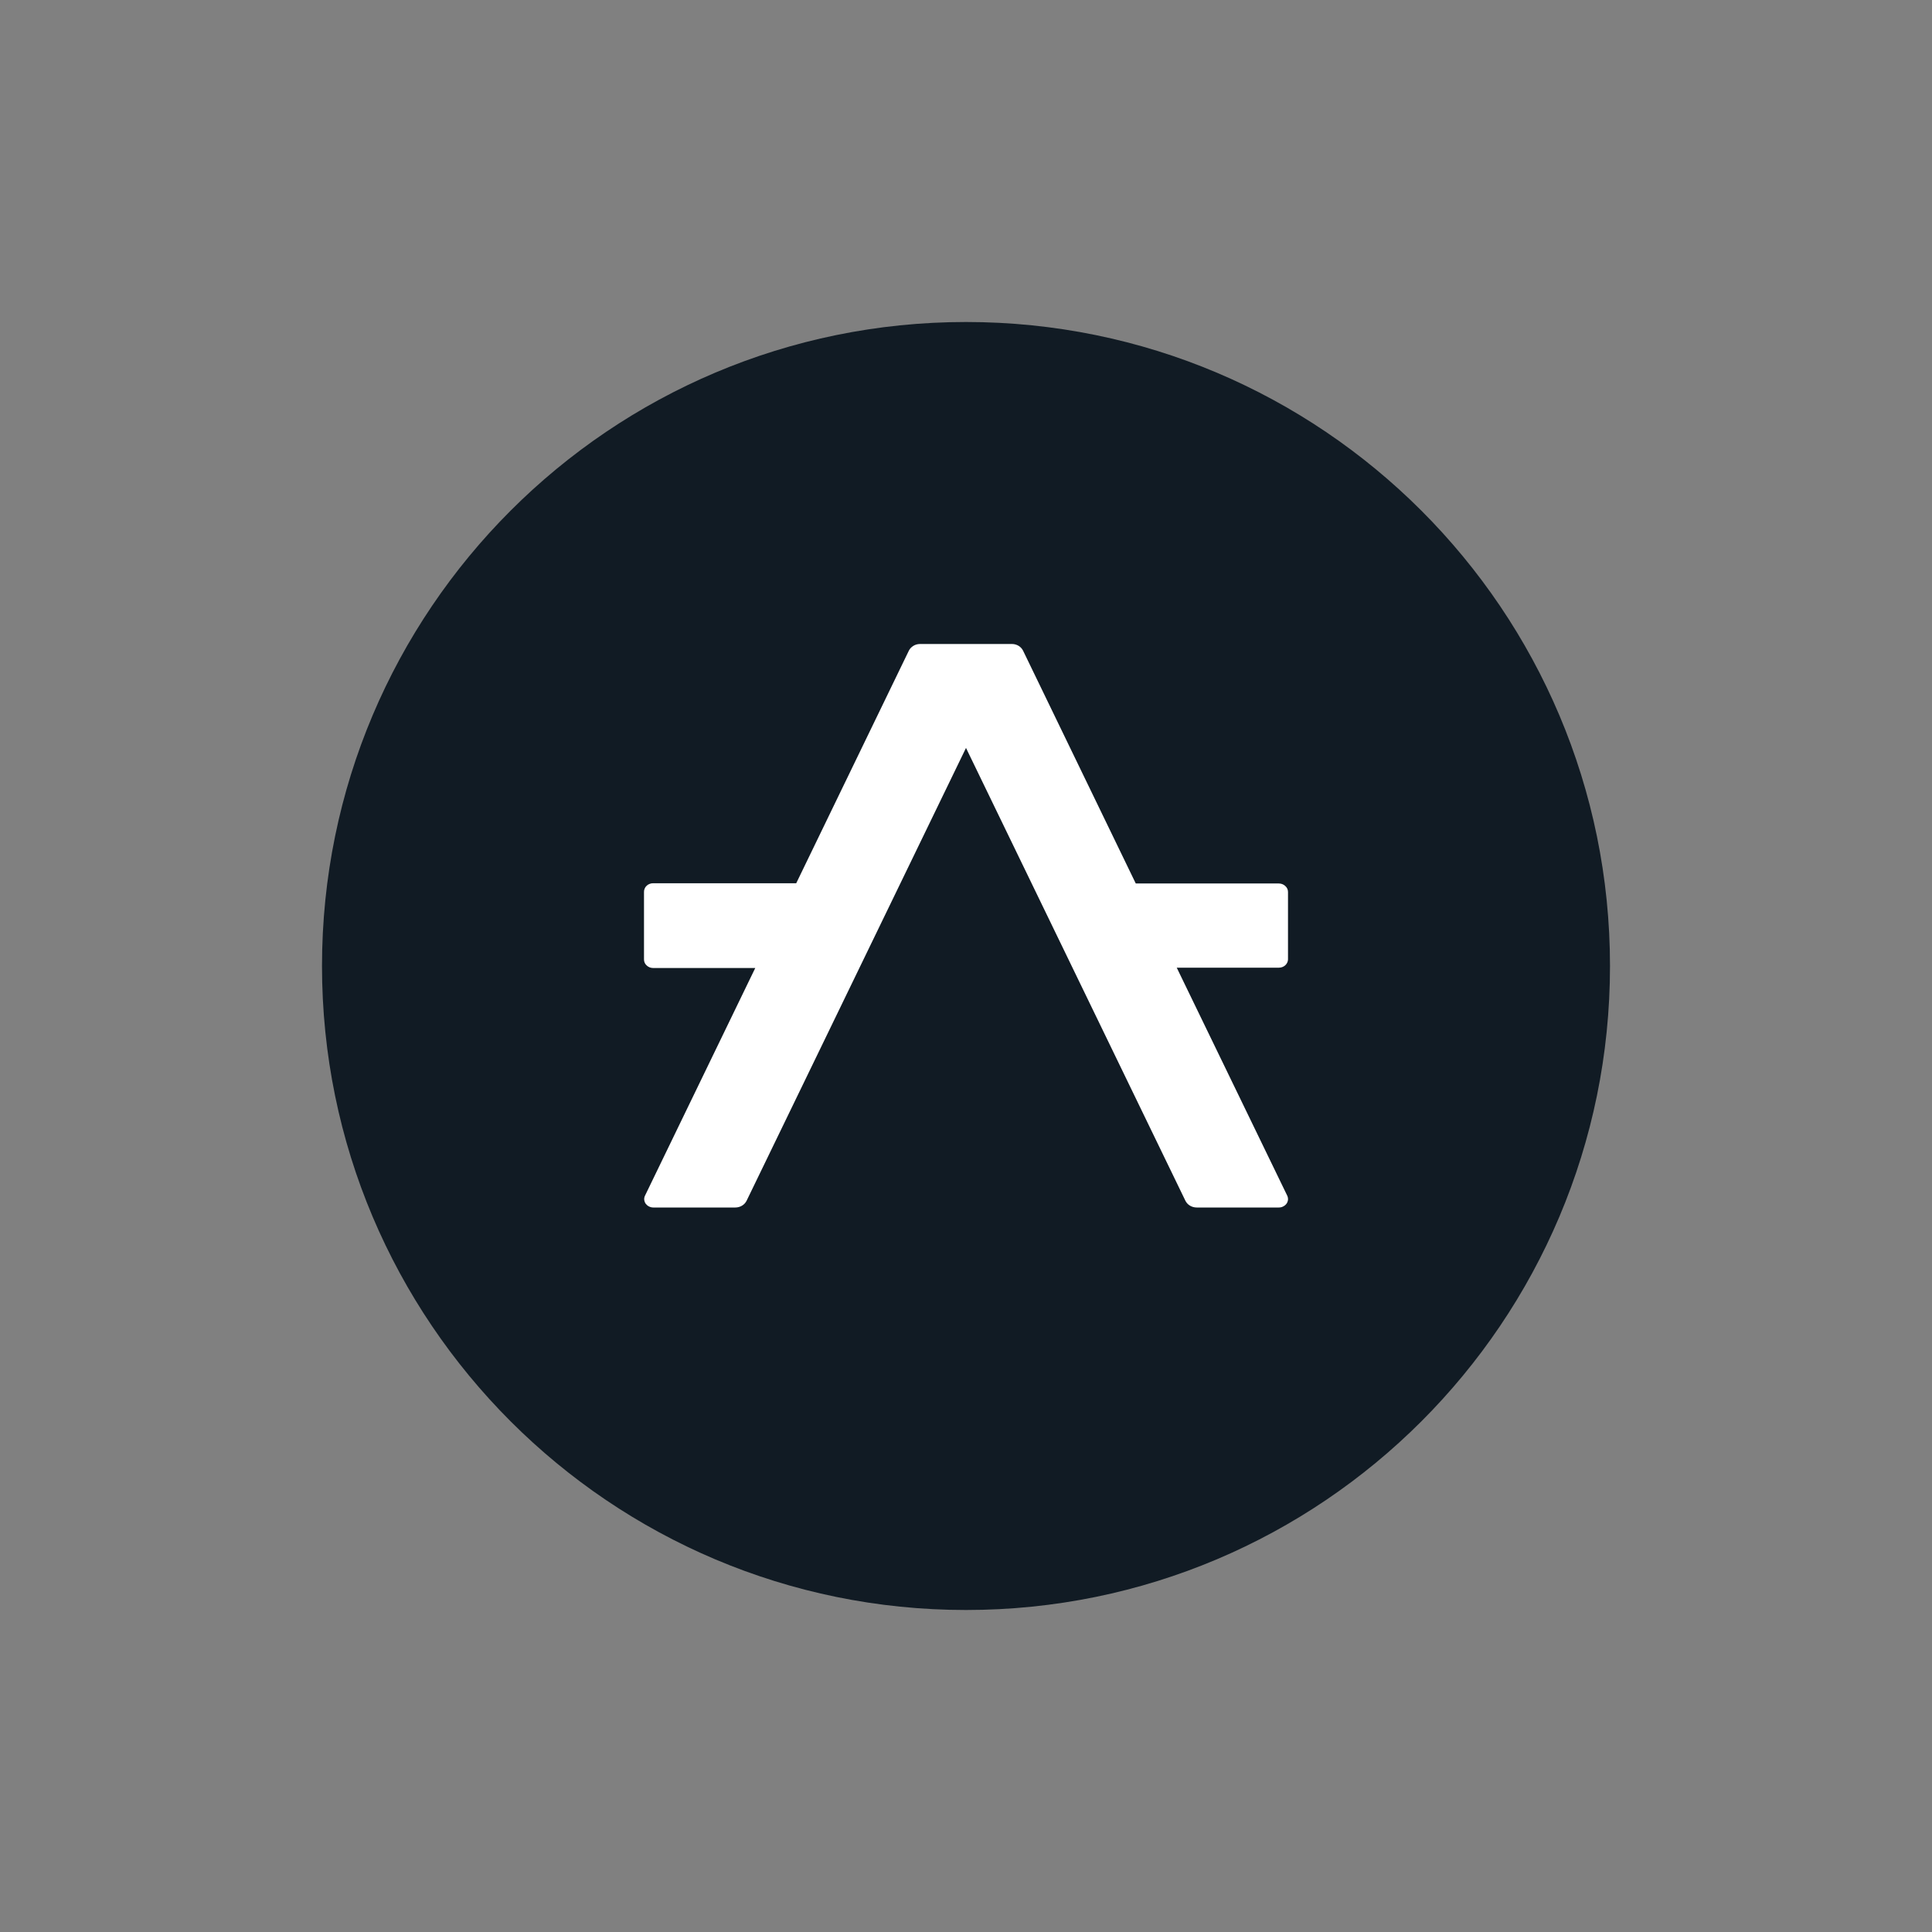
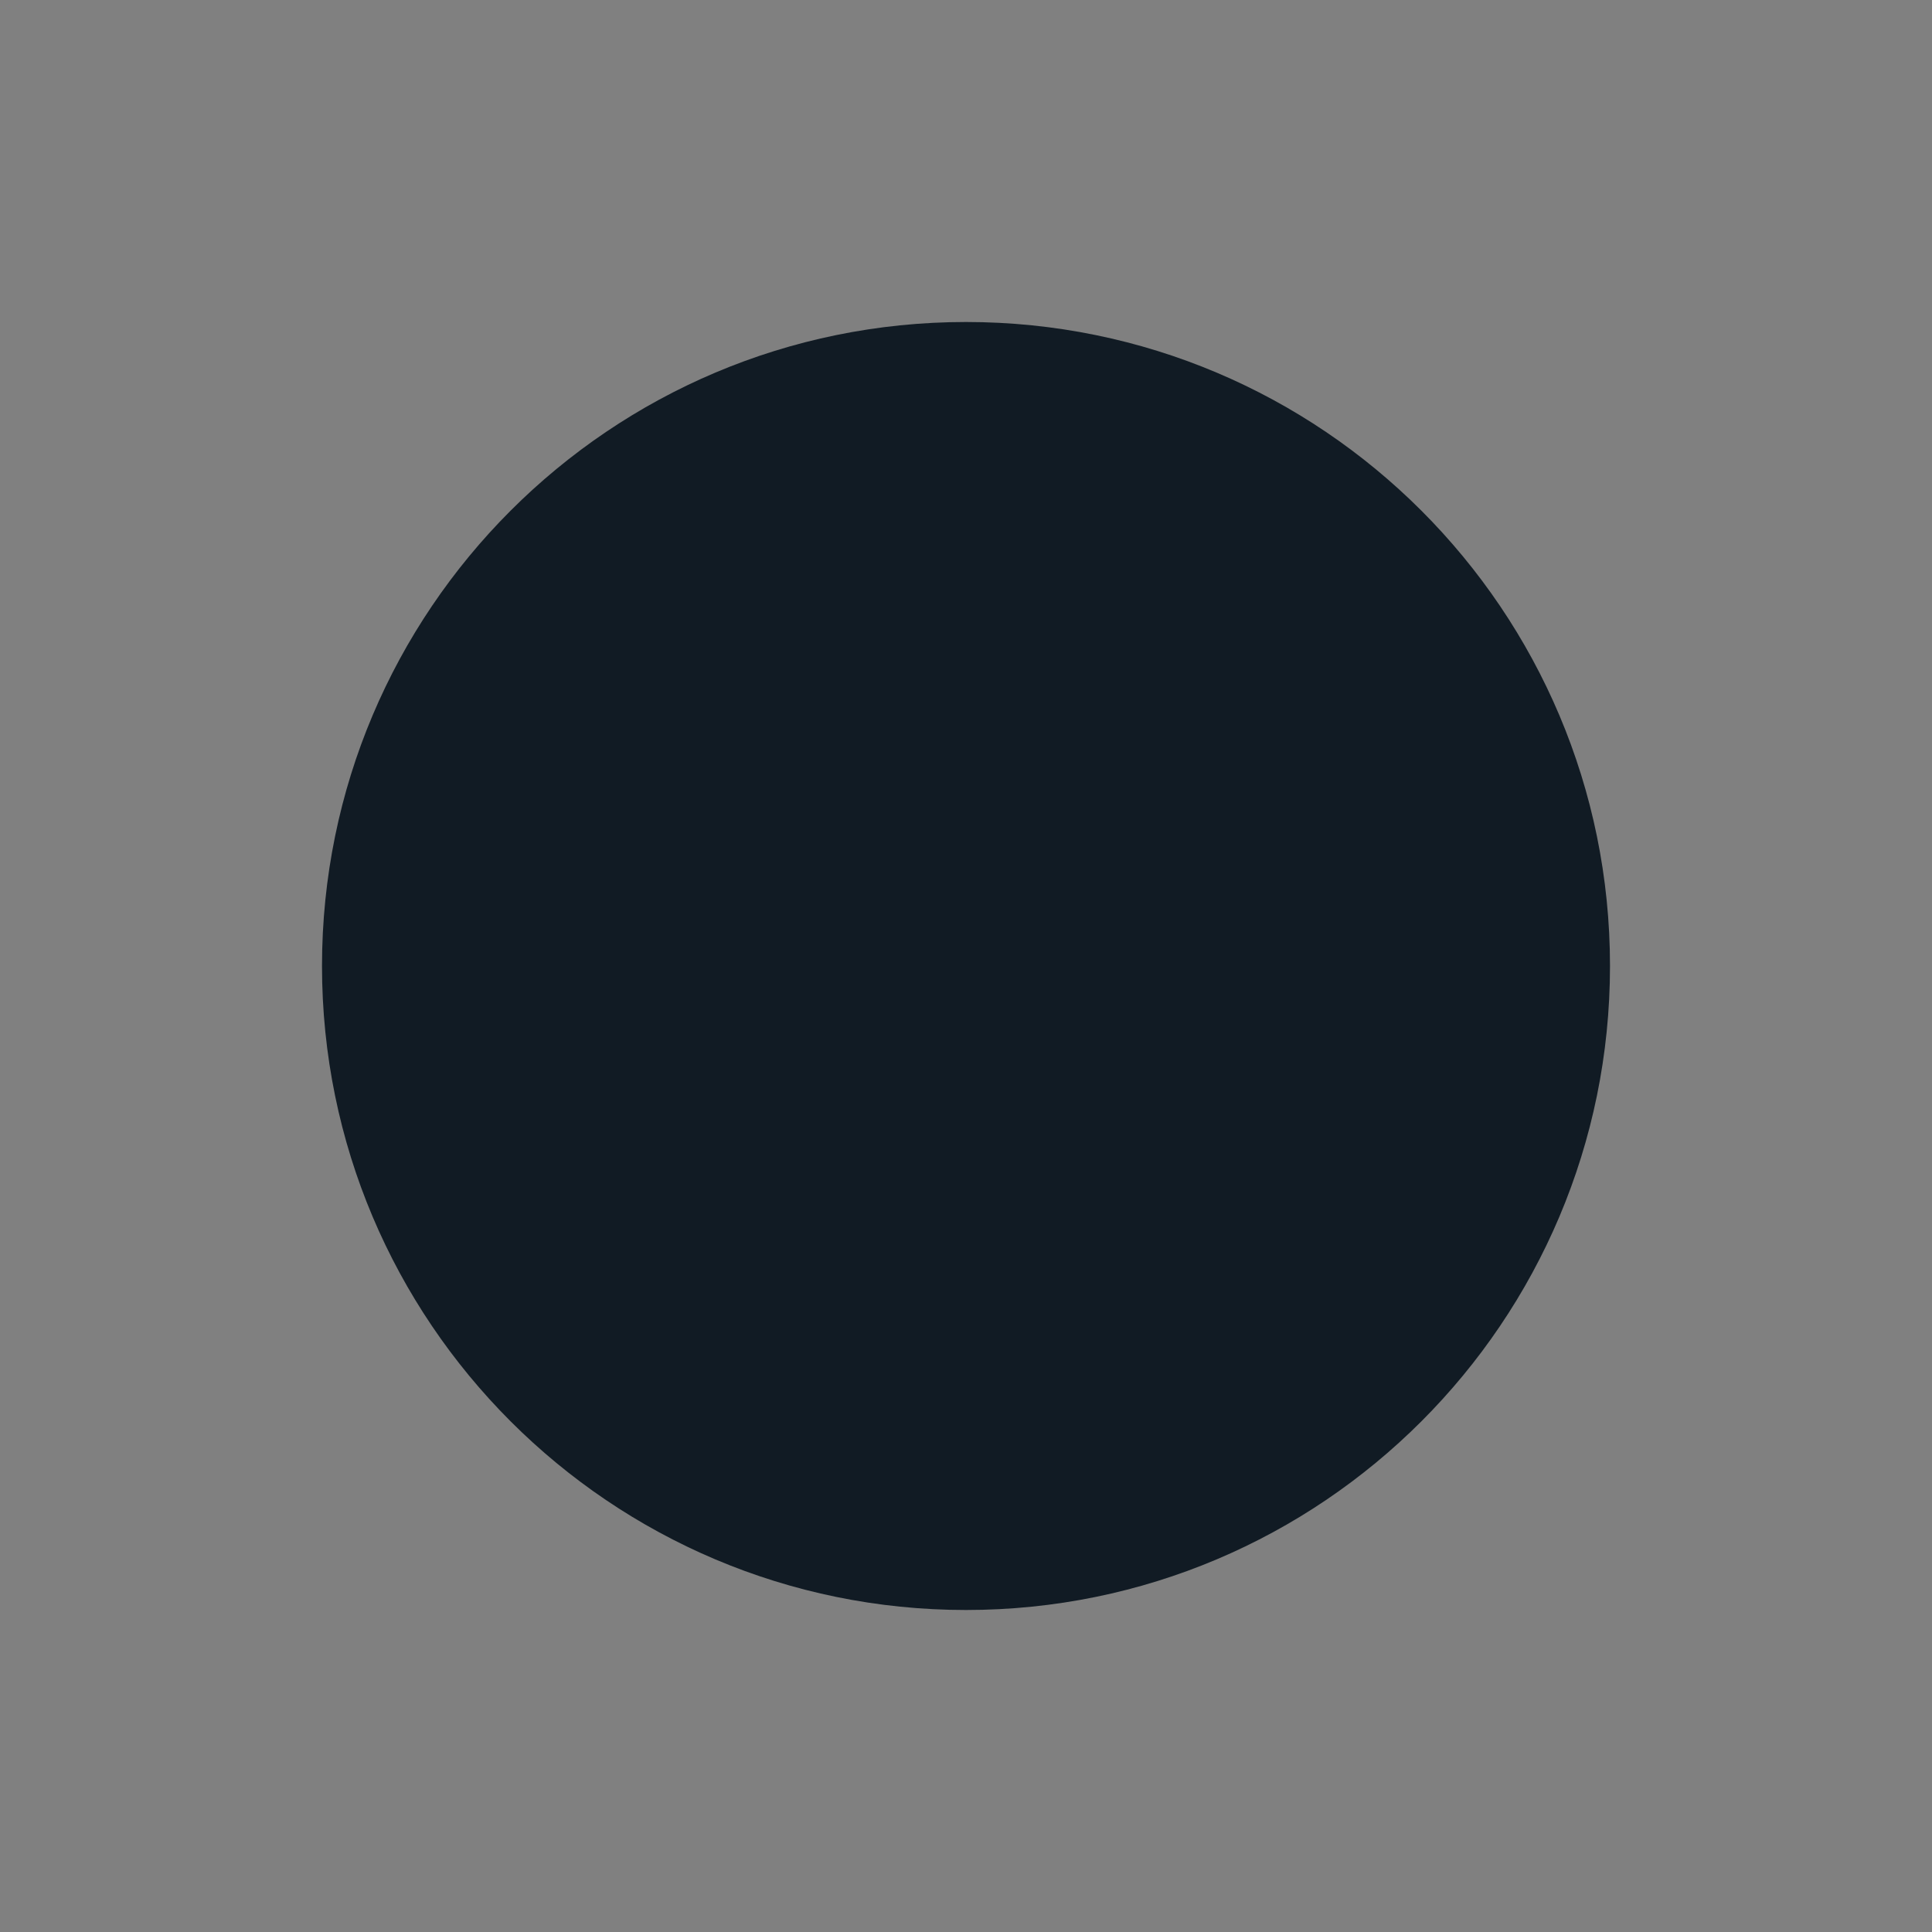
<svg xmlns="http://www.w3.org/2000/svg" width="24" height="24" viewBox="0 0 24 24" fill="none">
  <rect x="0" y="0" width="24" height="24" fill="#808080" stroke="none" />
  <path d="M12 20C7.582 20 4 16.418 4 12C4 7.582 7.582 4 12 4C16.418 4 20 7.582 20 12C20 16.418 16.418 20 12 20Z" fill="#111B24" />
-   <path d="M14.618 12.021H15.886C15.915 12.021 15.944 12.011 15.965 11.992C15.986 11.973 15.999 11.947 16 11.92V11.08C16 11.052 15.988 11.025 15.966 11.006C15.945 10.986 15.916 10.975 15.886 10.975H14.109L12.709 8.083C12.697 8.059 12.678 8.038 12.654 8.023C12.629 8.008 12.601 8 12.572 8H11.429C11.399 8 11.37 8.008 11.346 8.023C11.321 8.038 11.302 8.059 11.29 8.083L9.891 10.972H8.114C8.099 10.972 8.084 10.974 8.07 10.98C8.056 10.985 8.043 10.993 8.032 11.004C8.021 11.014 8.013 11.026 8.008 11.039C8.002 11.052 8 11.066 8 11.08V11.92C8 11.948 8.012 11.975 8.034 11.994C8.055 12.014 8.084 12.025 8.114 12.025H9.382L8.011 14.856C8.004 14.872 8.001 14.889 8.003 14.905C8.005 14.922 8.011 14.939 8.021 14.953C8.032 14.967 8.045 14.979 8.062 14.987C8.078 14.995 8.096 15 8.114 15H9.135C9.164 15 9.193 14.992 9.218 14.977C9.242 14.963 9.262 14.941 9.274 14.917L12 9.291L14.726 14.917C14.738 14.941 14.758 14.963 14.782 14.977C14.807 14.992 14.836 15 14.866 15H15.886C15.905 15 15.924 14.996 15.94 14.987C15.957 14.979 15.971 14.967 15.982 14.952C15.992 14.938 15.998 14.921 16 14.903C16.001 14.886 15.998 14.868 15.99 14.852L14.618 12.021Z" fill="white" />
</svg>